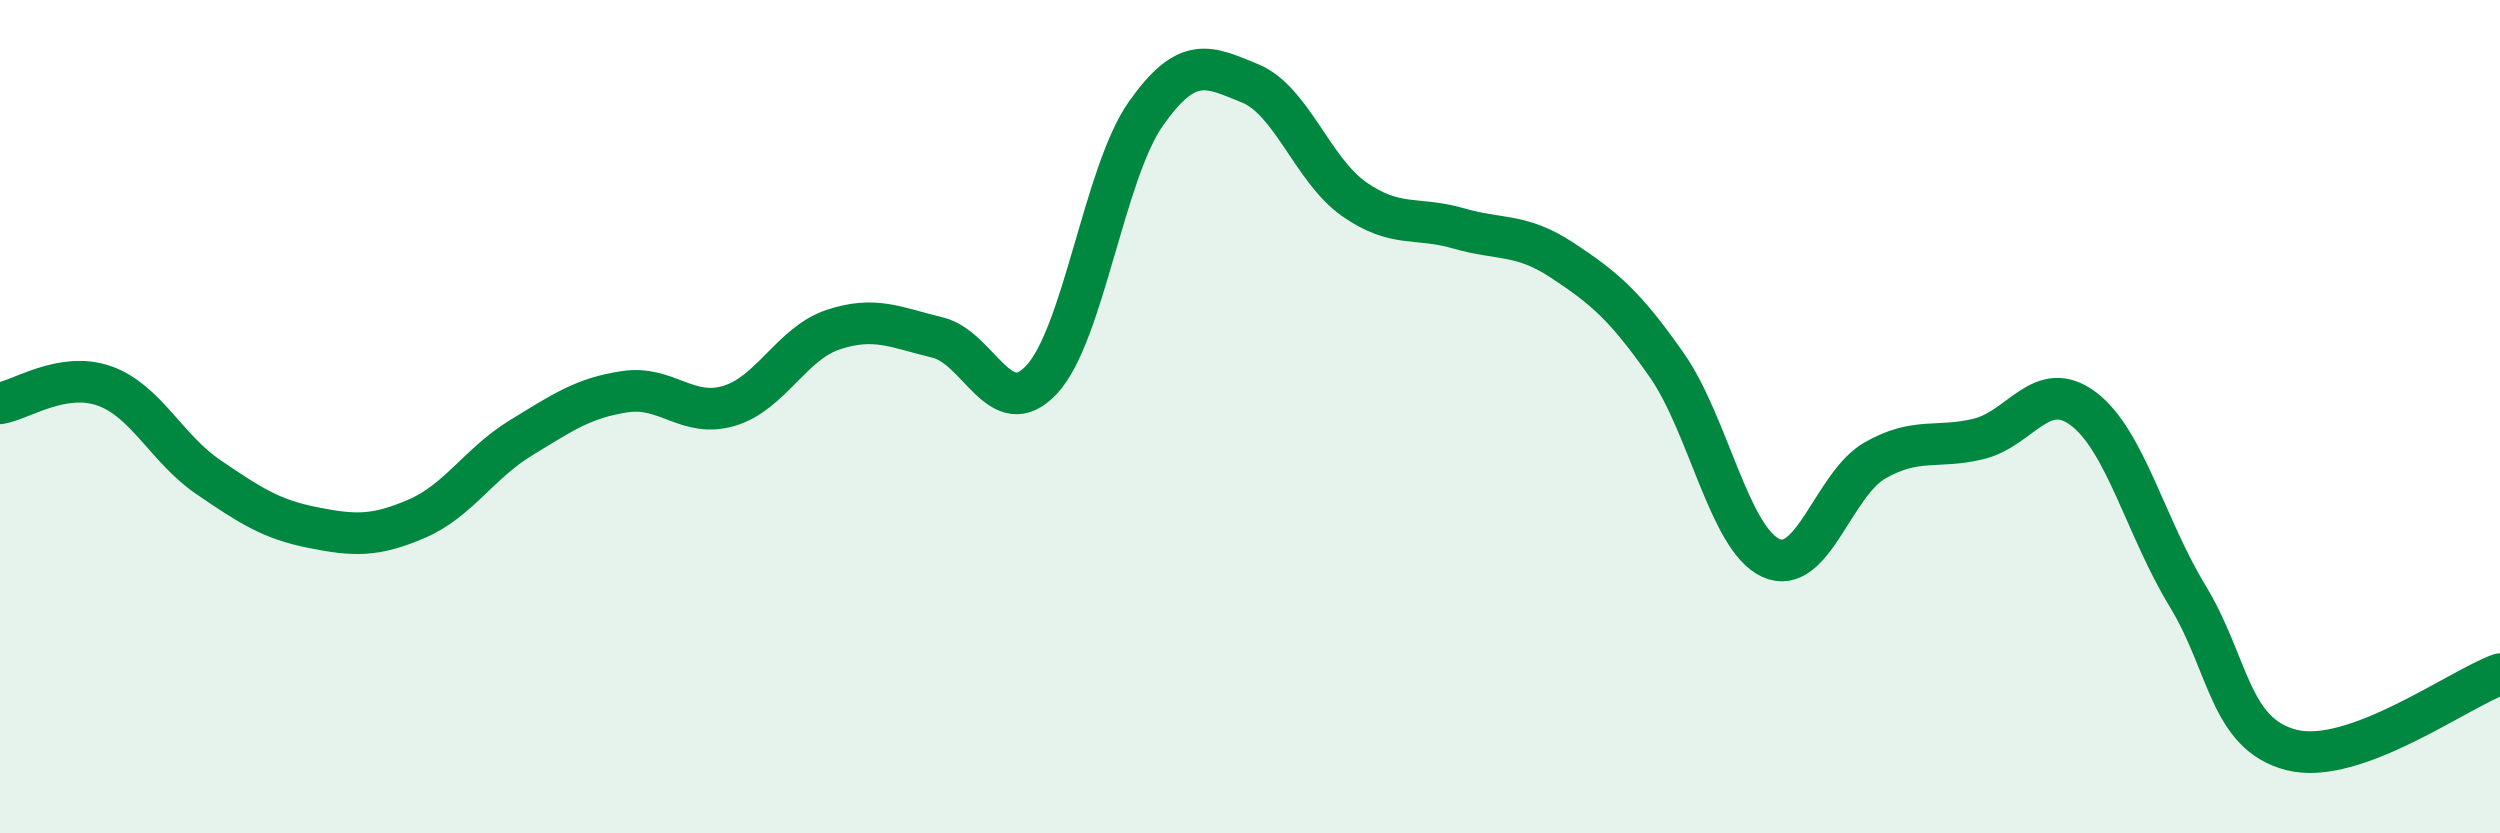
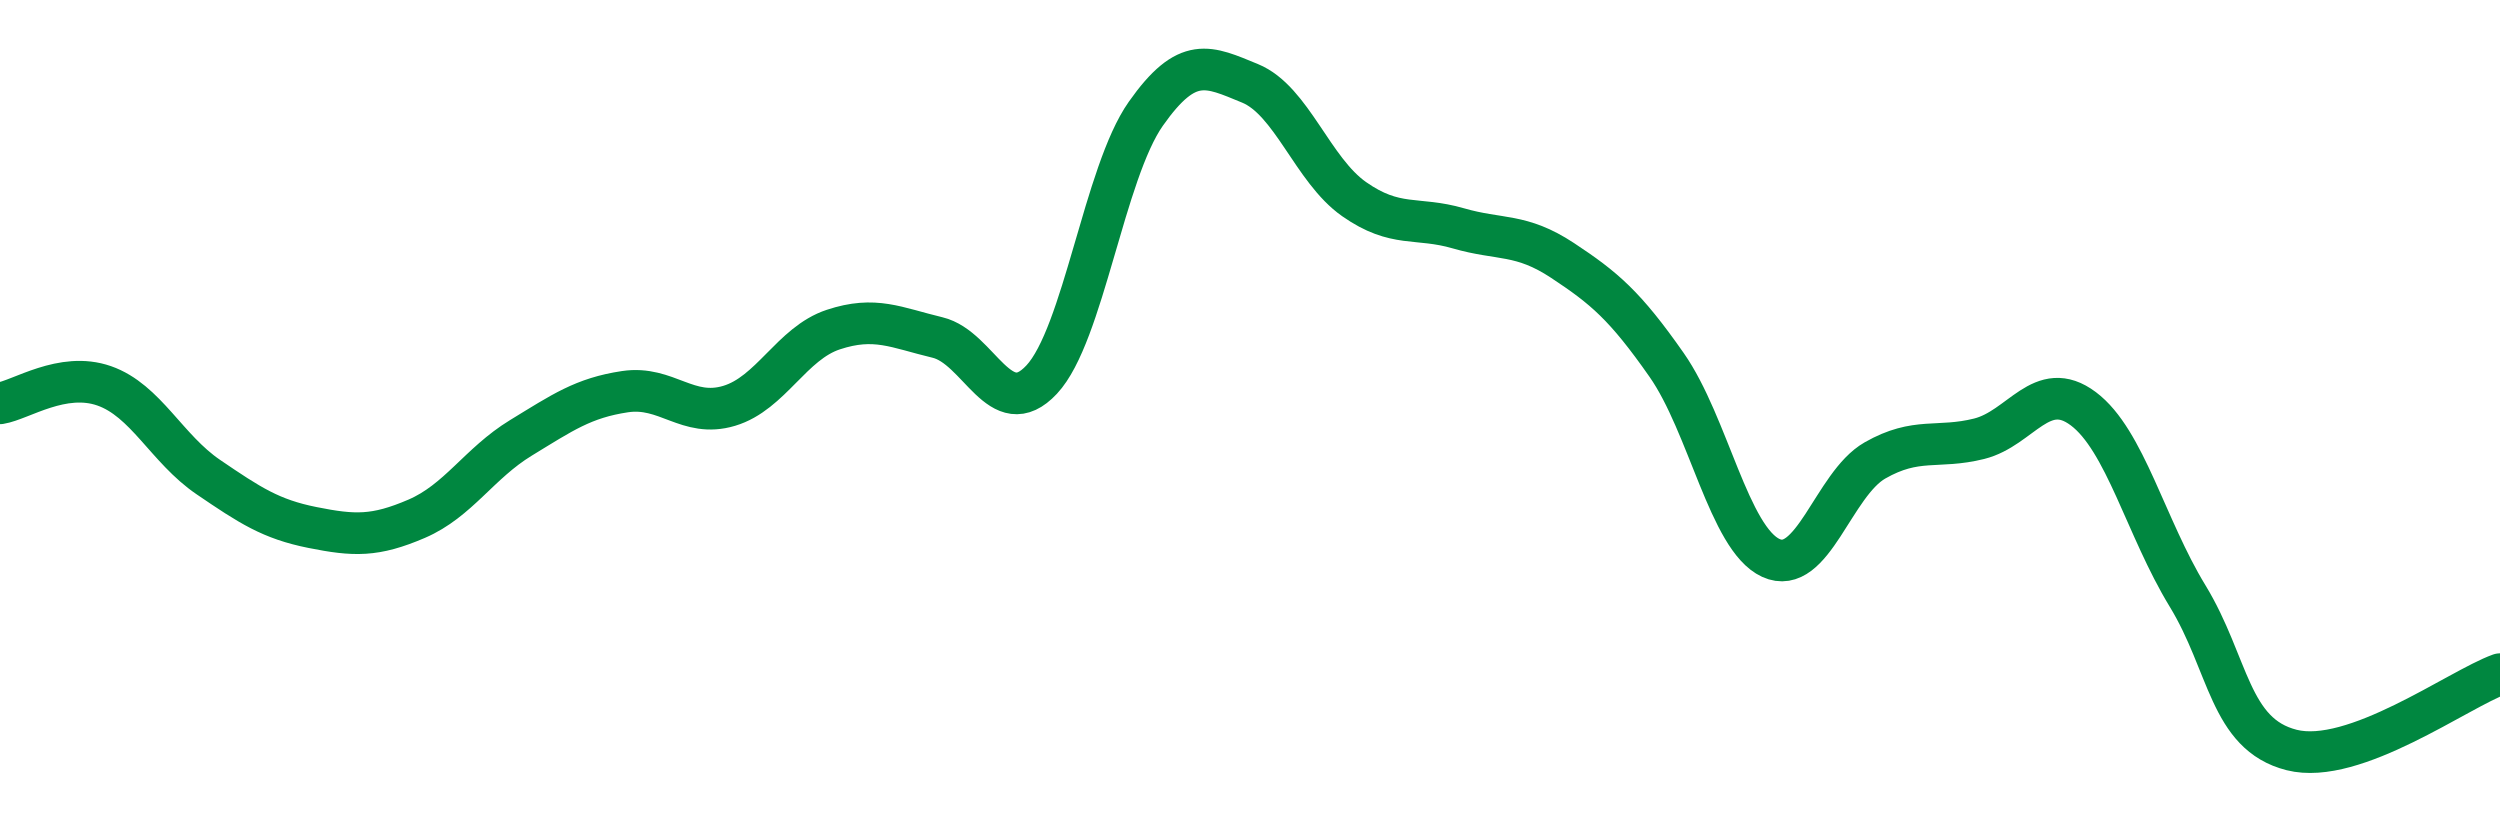
<svg xmlns="http://www.w3.org/2000/svg" width="60" height="20" viewBox="0 0 60 20">
-   <path d="M 0,9.68 C 0.5,9.6 1.5,8.91 2.5,9.26 C 3.5,9.61 4,10.77 5,11.45 C 6,12.13 6.5,12.46 7.5,12.66 C 8.5,12.86 9,12.88 10,12.45 C 11,12.02 11.5,11.12 12.5,10.51 C 13.5,9.9 14,9.55 15,9.4 C 16,9.25 16.5,10.04 17.5,9.74 C 18.5,9.44 19,8.24 20,7.91 C 21,7.58 21.5,7.86 22.5,8.1 C 23.5,8.34 24,10.18 25,9.11 C 26,8.04 26.5,4.15 27.5,2.73 C 28.5,1.31 29,1.59 30,2 C 31,2.41 31.5,4.08 32.5,4.78 C 33.5,5.48 34,5.19 35,5.48 C 36,5.77 36.5,5.59 37.5,6.25 C 38.5,6.91 39,7.33 40,8.76 C 41,10.19 41.5,12.93 42.5,13.39 C 43.5,13.85 44,11.62 45,11.05 C 46,10.48 46.5,10.78 47.5,10.53 C 48.5,10.28 49,9.06 50,9.81 C 51,10.56 51.5,12.66 52.5,14.3 C 53.5,15.94 53.5,17.62 55,18 C 56.5,18.38 59,16.54 60,16.18L60 20L0 20Z" fill="#008740" opacity="0.1" stroke-linecap="round" stroke-linejoin="round" />
  <path d="M 0,9.68 C 0.5,9.6 1.5,8.91 2.5,9.26 C 3.5,9.61 4,10.77 5,11.45 C 6,12.13 6.5,12.46 7.5,12.66 C 8.5,12.86 9,12.88 10,12.45 C 11,12.02 11.5,11.12 12.5,10.51 C 13.5,9.9 14,9.55 15,9.4 C 16,9.25 16.5,10.04 17.5,9.74 C 18.5,9.44 19,8.24 20,7.91 C 21,7.58 21.5,7.86 22.5,8.1 C 23.5,8.34 24,10.18 25,9.11 C 26,8.04 26.5,4.15 27.5,2.73 C 28.5,1.31 29,1.59 30,2 C 31,2.41 31.5,4.08 32.5,4.78 C 33.5,5.48 34,5.19 35,5.48 C 36,5.77 36.5,5.59 37.5,6.25 C 38.5,6.91 39,7.33 40,8.76 C 41,10.19 41.5,12.93 42.5,13.39 C 43.5,13.85 44,11.62 45,11.05 C 46,10.48 46.5,10.78 47.5,10.53 C 48.5,10.28 49,9.06 50,9.81 C 51,10.56 51.5,12.66 52.5,14.3 C 53.5,15.94 53.5,17.62 55,18 C 56.5,18.38 59,16.54 60,16.18" stroke="#008740" stroke-width="1" fill="none" stroke-linecap="round" stroke-linejoin="round" />
</svg>